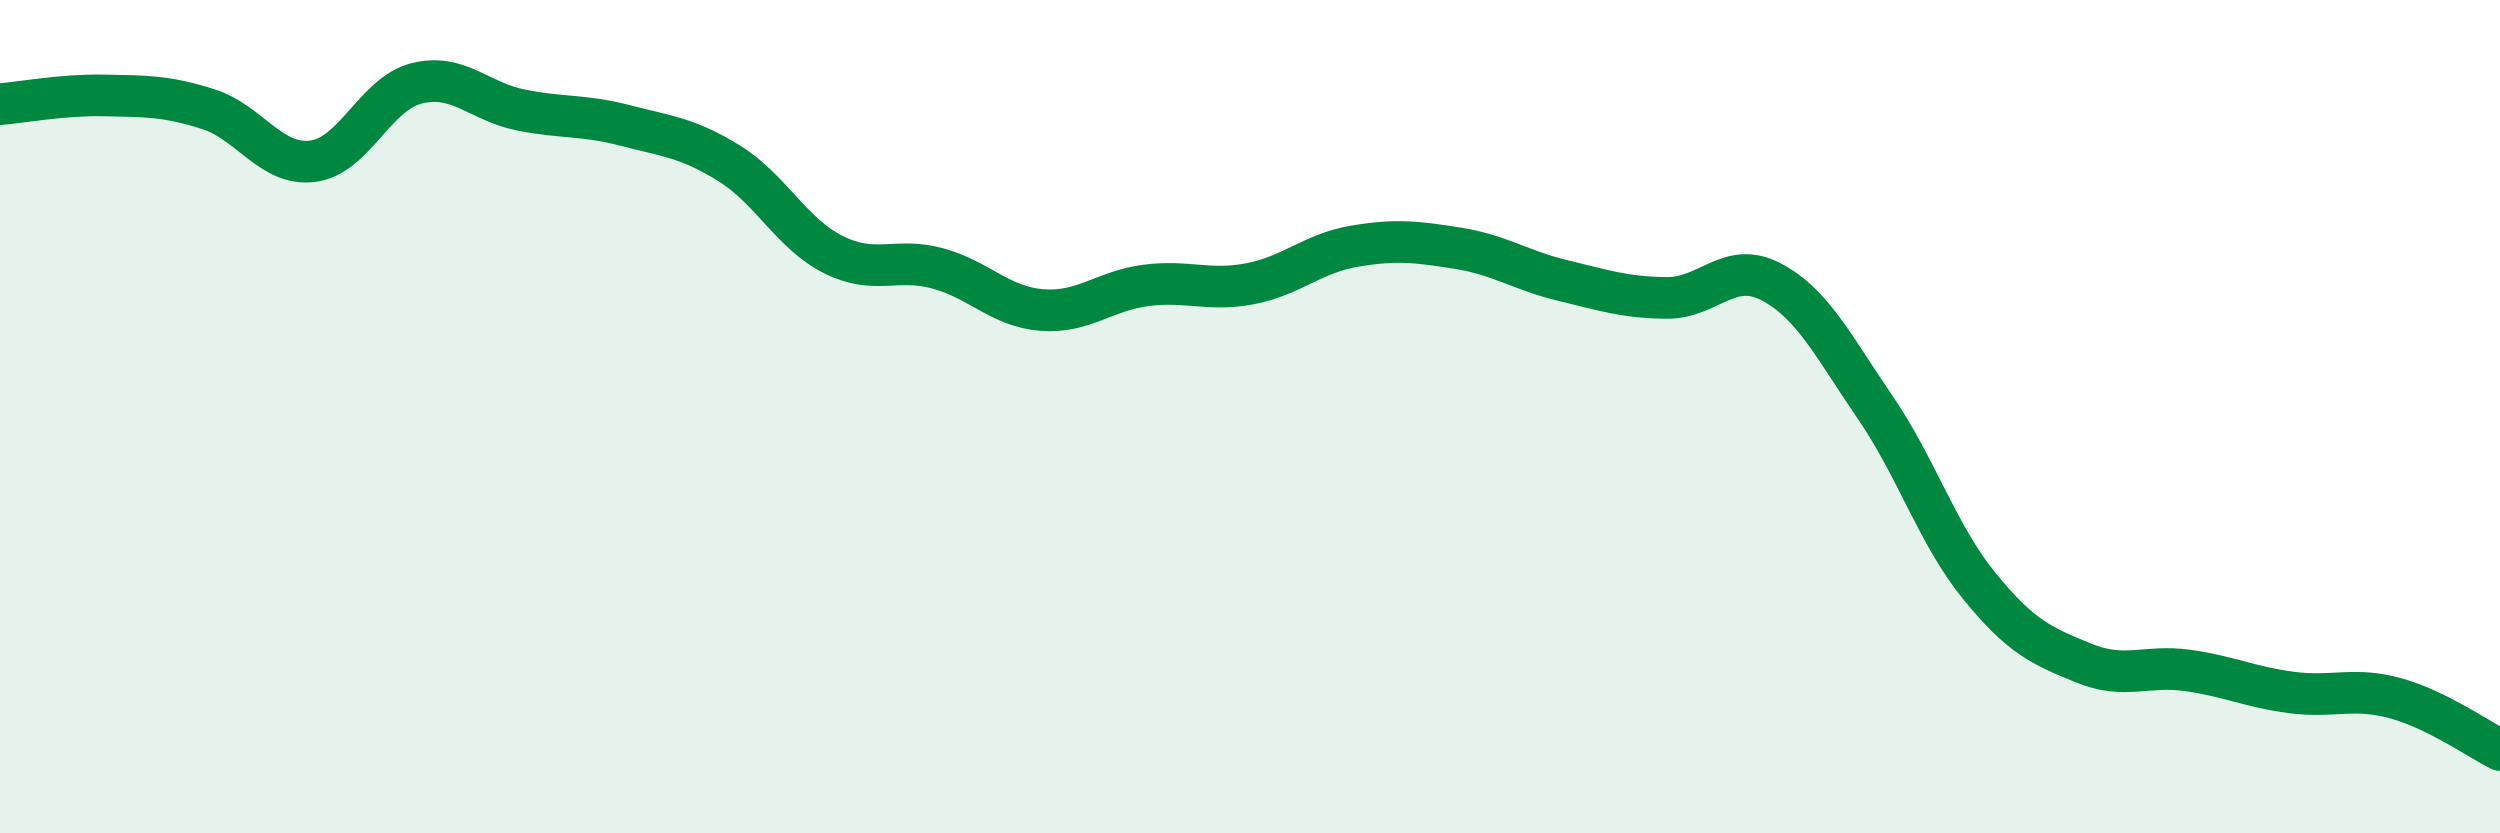
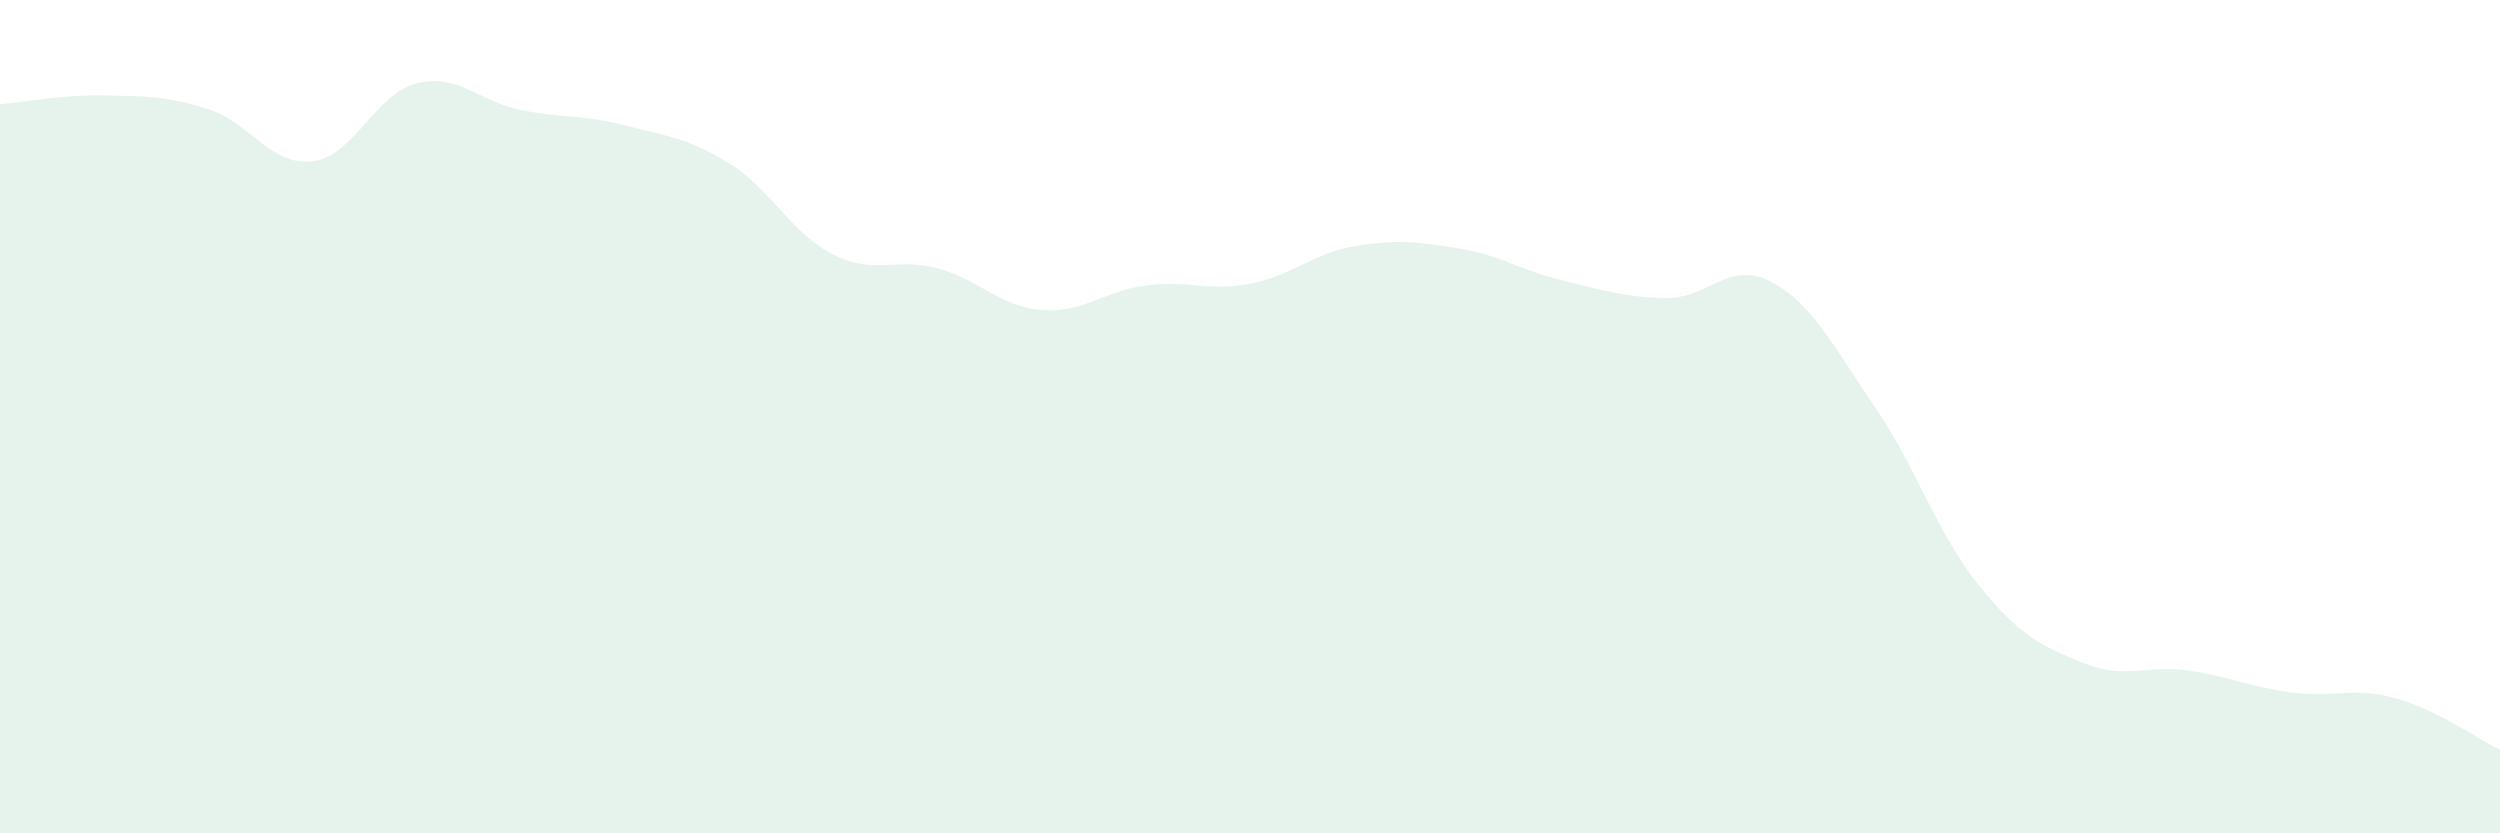
<svg xmlns="http://www.w3.org/2000/svg" width="60" height="20" viewBox="0 0 60 20">
  <path d="M 0,2.5 C 0.5,2.46 1.5,2.27 2.5,2.29 C 3.5,2.31 4,2.3 5,2.62 C 6,2.94 6.5,3.99 7.5,3.87 C 8.5,3.75 9,2.25 10,2 C 11,1.75 11.5,2.44 12.5,2.64 C 13.5,2.84 14,2.75 15,3.01 C 16,3.27 16.5,3.3 17.5,3.92 C 18.5,4.54 19,5.61 20,6.11 C 21,6.61 21.5,6.17 22.5,6.44 C 23.5,6.71 24,7.36 25,7.44 C 26,7.52 26.5,6.98 27.5,6.85 C 28.5,6.72 29,7 30,6.81 C 31,6.62 31.5,6.08 32.5,5.91 C 33.5,5.74 34,5.8 35,5.96 C 36,6.12 36.5,6.49 37.5,6.73 C 38.5,6.97 39,7.14 40,7.15 C 41,7.16 41.5,6.24 42.5,6.76 C 43.5,7.28 44,8.31 45,9.77 C 46,11.23 46.5,12.83 47.5,14.06 C 48.5,15.29 49,15.5 50,15.91 C 51,16.32 51.5,15.95 52.5,16.09 C 53.5,16.23 54,16.49 55,16.62 C 56,16.75 56.5,16.48 57.5,16.76 C 58.5,17.04 59.5,17.75 60,18L60 20L0 20Z" fill="#008740" opacity="0.1" stroke-linecap="round" stroke-linejoin="round" />
-   <path d="M 0,2.5 C 0.5,2.46 1.5,2.27 2.5,2.29 C 3.5,2.31 4,2.3 5,2.62 C 6,2.94 6.5,3.99 7.5,3.87 C 8.5,3.75 9,2.25 10,2 C 11,1.75 11.5,2.44 12.5,2.64 C 13.5,2.84 14,2.75 15,3.01 C 16,3.27 16.5,3.3 17.5,3.92 C 18.5,4.54 19,5.61 20,6.11 C 21,6.61 21.5,6.17 22.5,6.44 C 23.5,6.71 24,7.36 25,7.44 C 26,7.52 26.5,6.98 27.5,6.85 C 28.5,6.72 29,7 30,6.81 C 31,6.62 31.5,6.08 32.5,5.91 C 33.5,5.74 34,5.8 35,5.96 C 36,6.12 36.5,6.49 37.5,6.73 C 38.5,6.97 39,7.14 40,7.15 C 41,7.16 41.5,6.24 42.5,6.76 C 43.5,7.28 44,8.31 45,9.77 C 46,11.23 46.5,12.83 47.5,14.06 C 48.5,15.29 49,15.5 50,15.91 C 51,16.32 51.5,15.95 52.5,16.09 C 53.5,16.23 54,16.49 55,16.62 C 56,16.75 56.5,16.48 57.5,16.76 C 58.5,17.04 59.5,17.75 60,18" stroke="#008740" stroke-width="1" fill="none" stroke-linecap="round" stroke-linejoin="round" />
</svg>